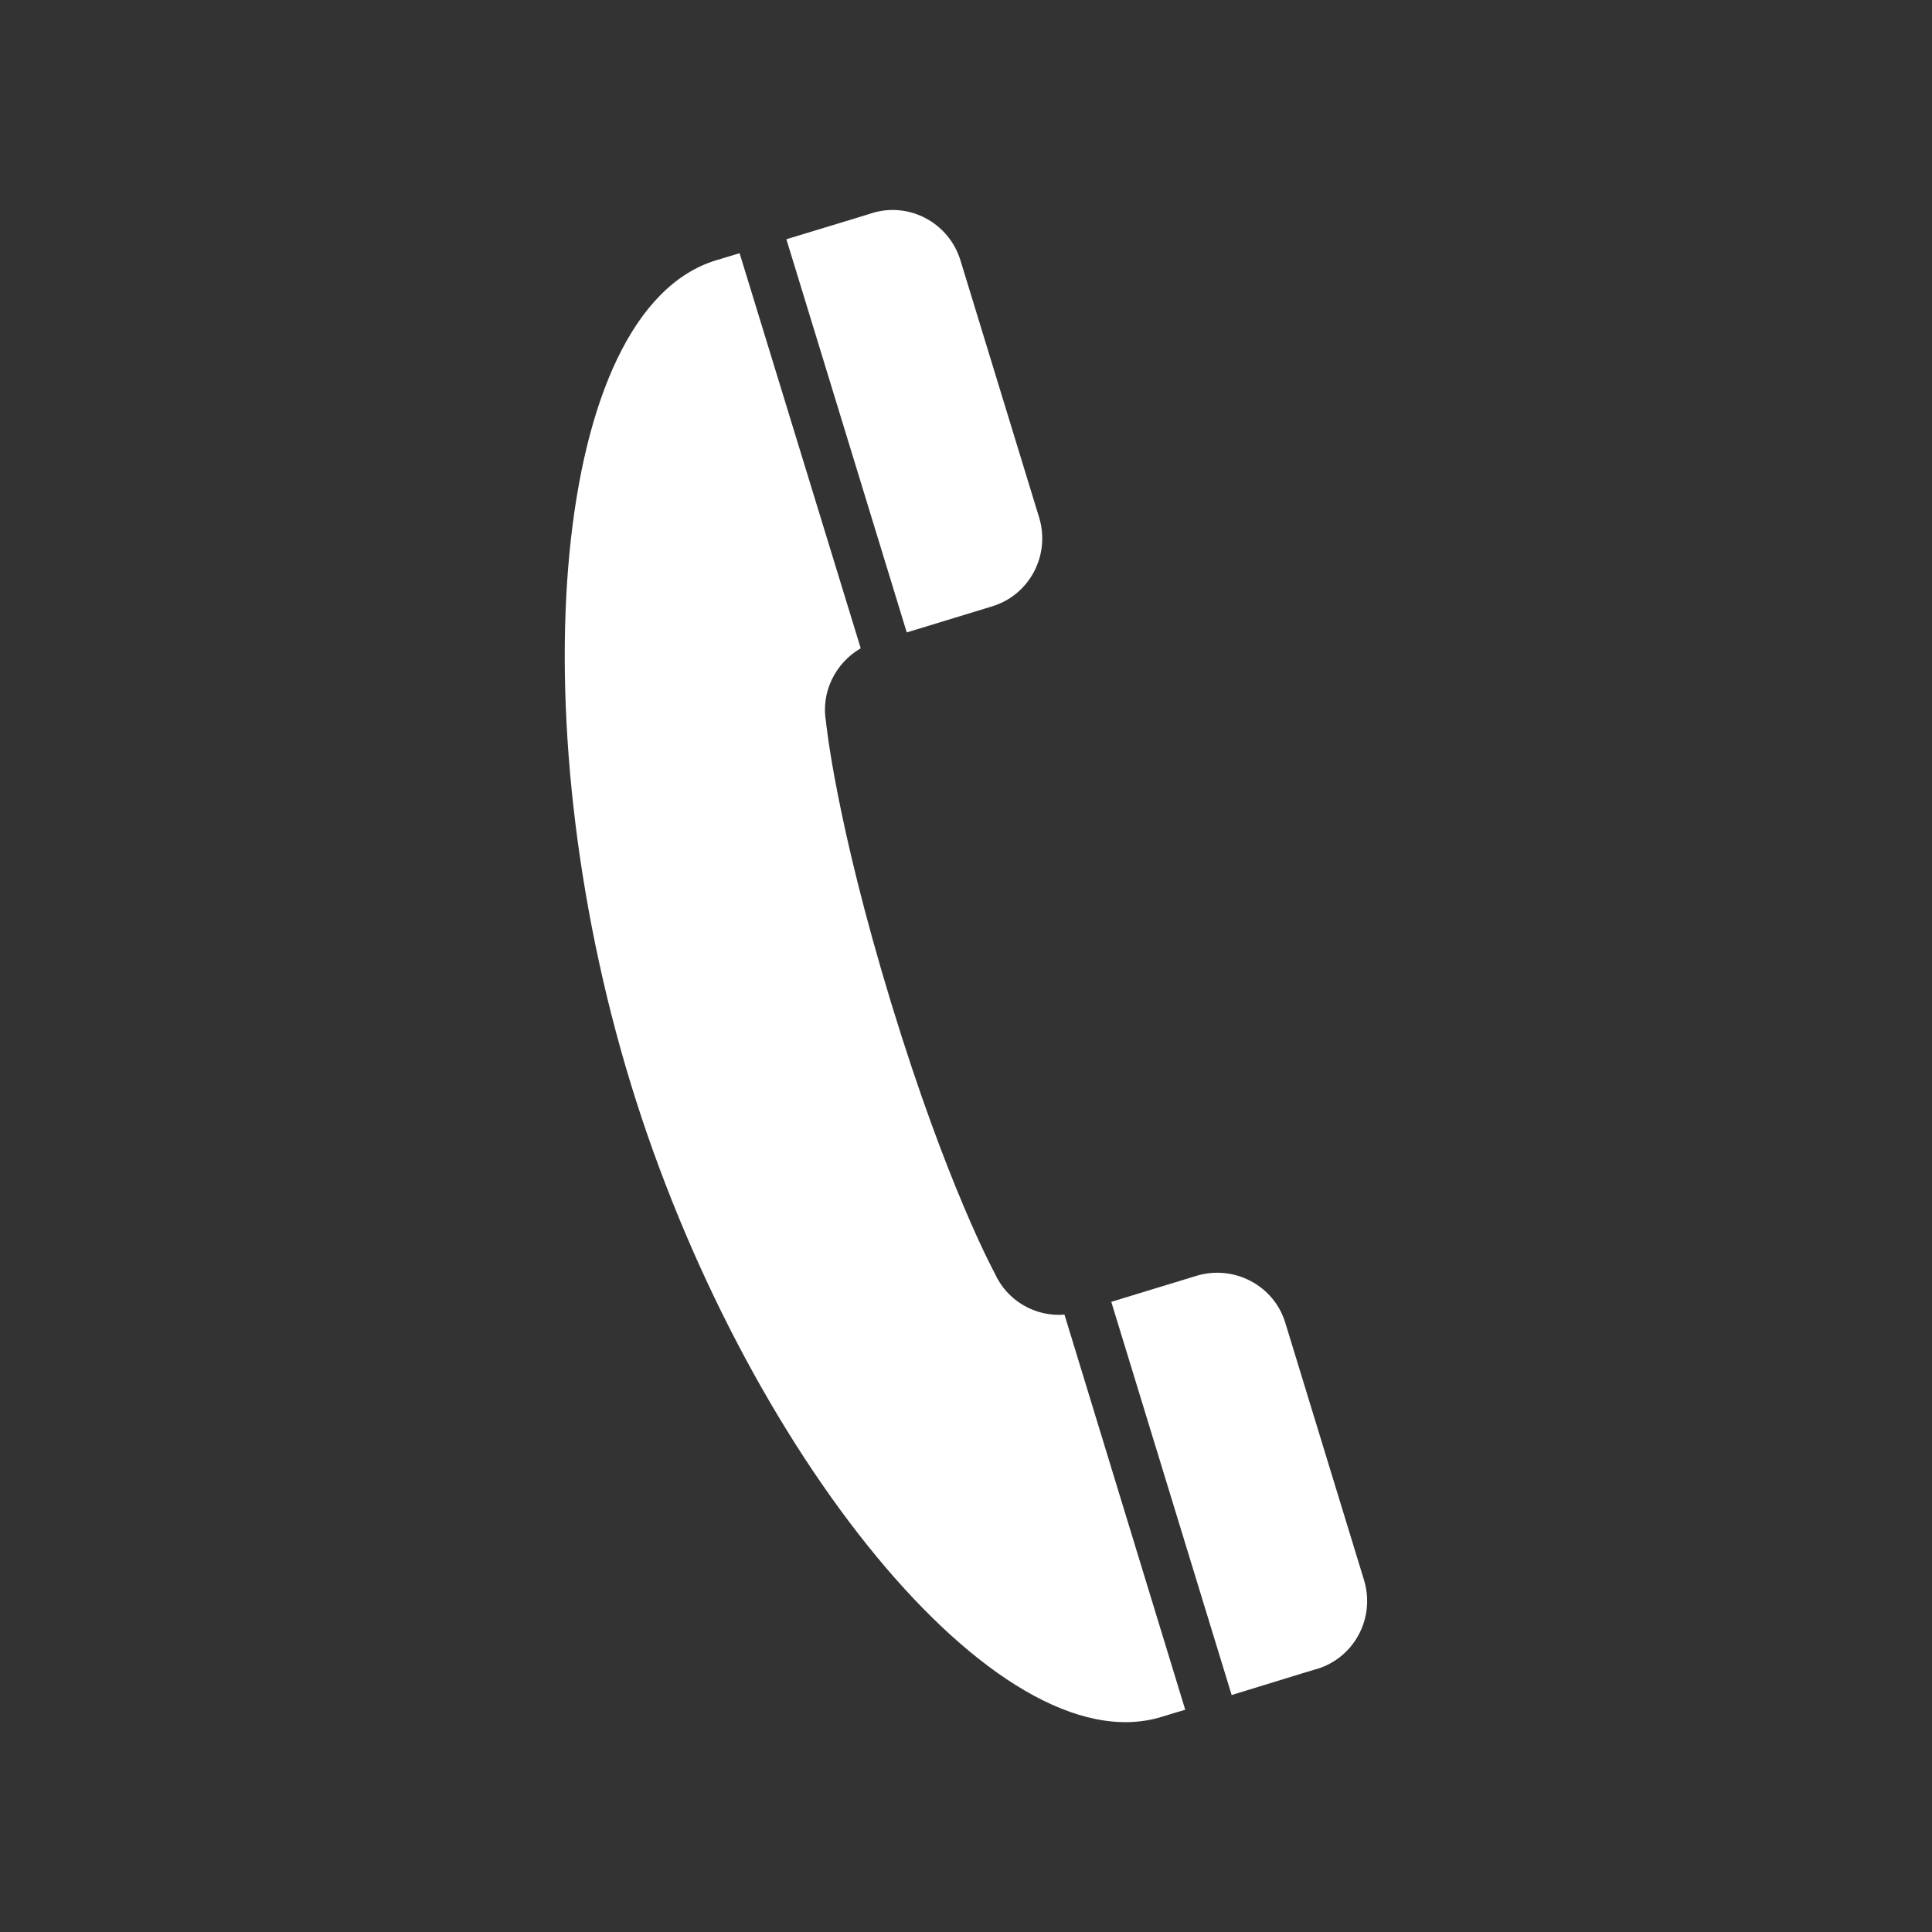
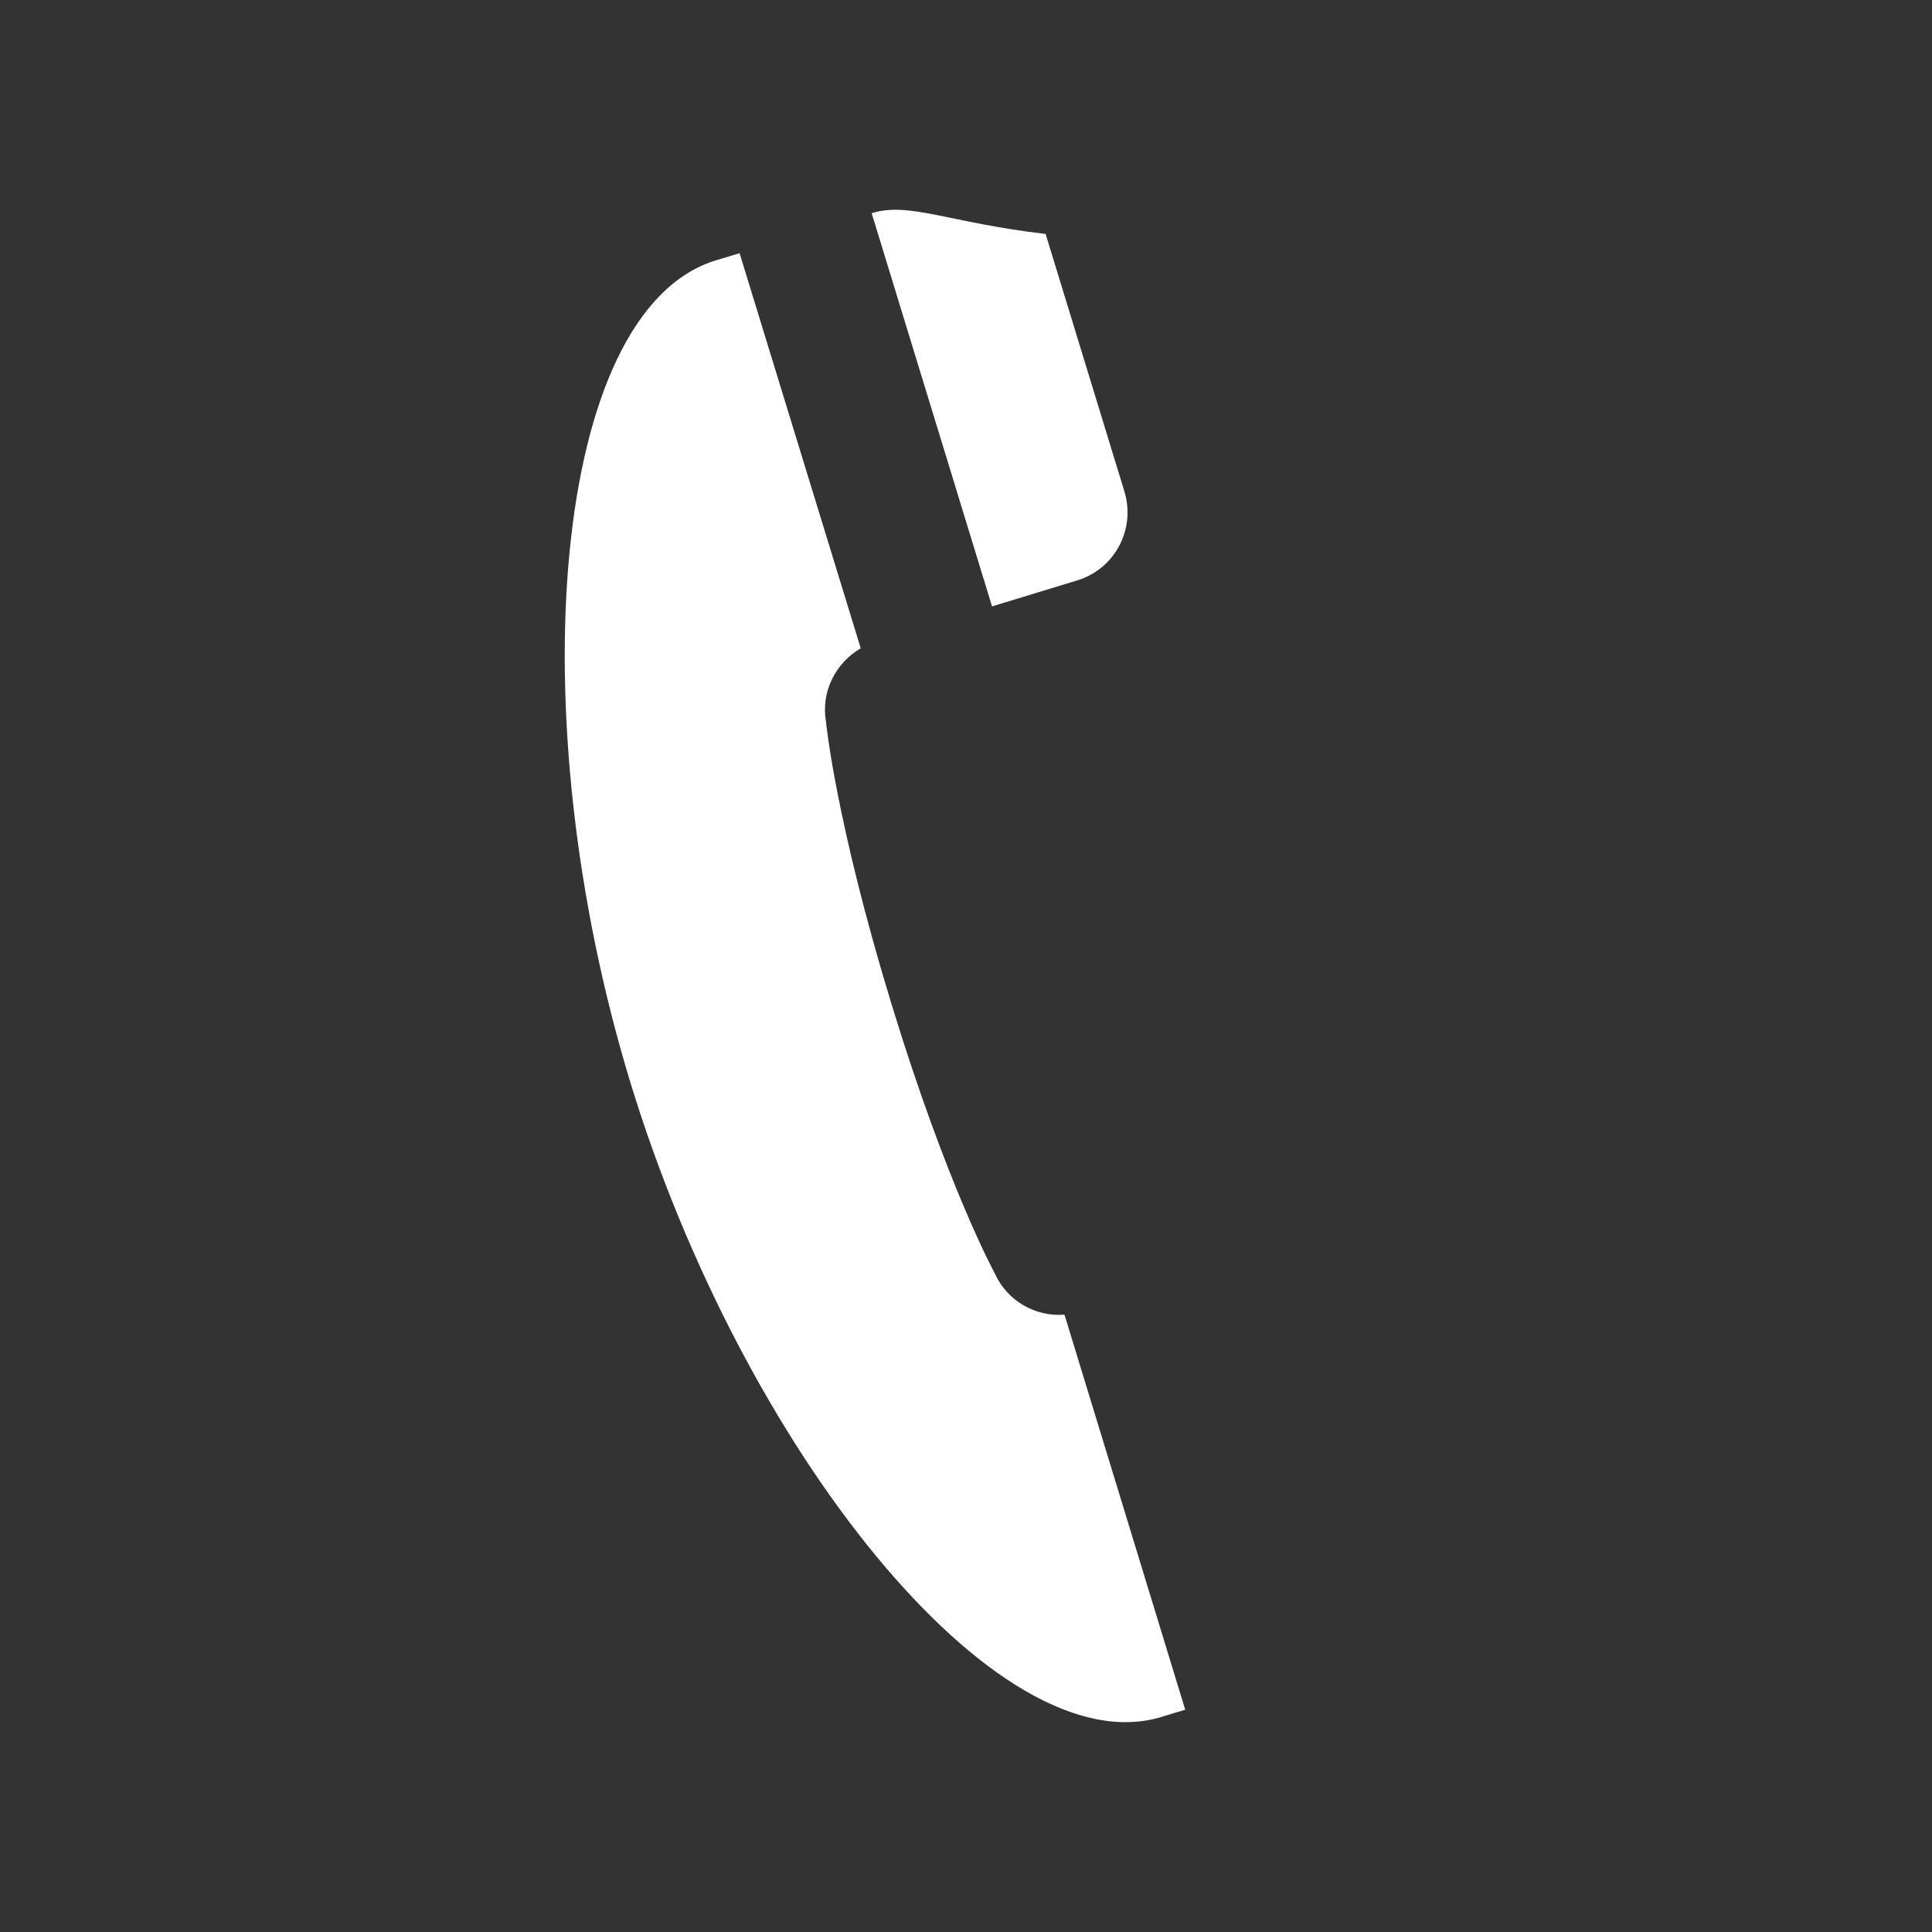
<svg xmlns="http://www.w3.org/2000/svg" version="1.1" id="_x32_" x="0px" y="0px" viewBox="0 0 512 512" style="enable-background:new 0 0 512 512;" xml:space="preserve">
  <rect x="0" y="0" width="512" height="512" fill="#333333" stroke="none" />
  <style type="text/css">
	.st0{fill:#FFFFFF;}
</style>
  <g>
-     <path class="st0" d="M231,56.5c-0.2,0.1-2.5,0.8-22.6,6.9l31.9,104.2l22.6-6.9c9.9-3,15.5-13.5,12.5-23.5l-20.9-68.3   C251.4,59,240.9,53.4,231,56.5z" />
+     <path class="st0" d="M231,56.5l31.9,104.2l22.6-6.9c9.9-3,15.5-13.5,12.5-23.5l-20.9-68.3   C251.4,59,240.9,53.4,231,56.5z" />
    <path class="st0" d="M167.1,287c29.7,97.2,97.1,181.3,140.7,168c2.2-0.7,4.3-1.3,6.3-1.9l-32-104.7c-7.7,0.6-15.2-3.6-18.5-11   c0,0-12.6-23-27.4-71.5s-17.3-74.6-17.3-74.6c-1.4-7.9,2.5-15.6,9.2-19.5L196,67.1c-2,0.6-4,1.2-6.3,1.9   C146.1,82.4,137.4,189.8,167.1,287z" />
-     <path class="st0" d="M317.1,338.1l-22.6,6.9l31.9,104.2c20.1-6.2,22.5-6.9,22.6-6.9c9.9-3,15.5-13.5,12.5-23.5l-20.9-68.3   C337.6,340.7,327.1,335.1,317.1,338.1z" />
  </g>
</svg>